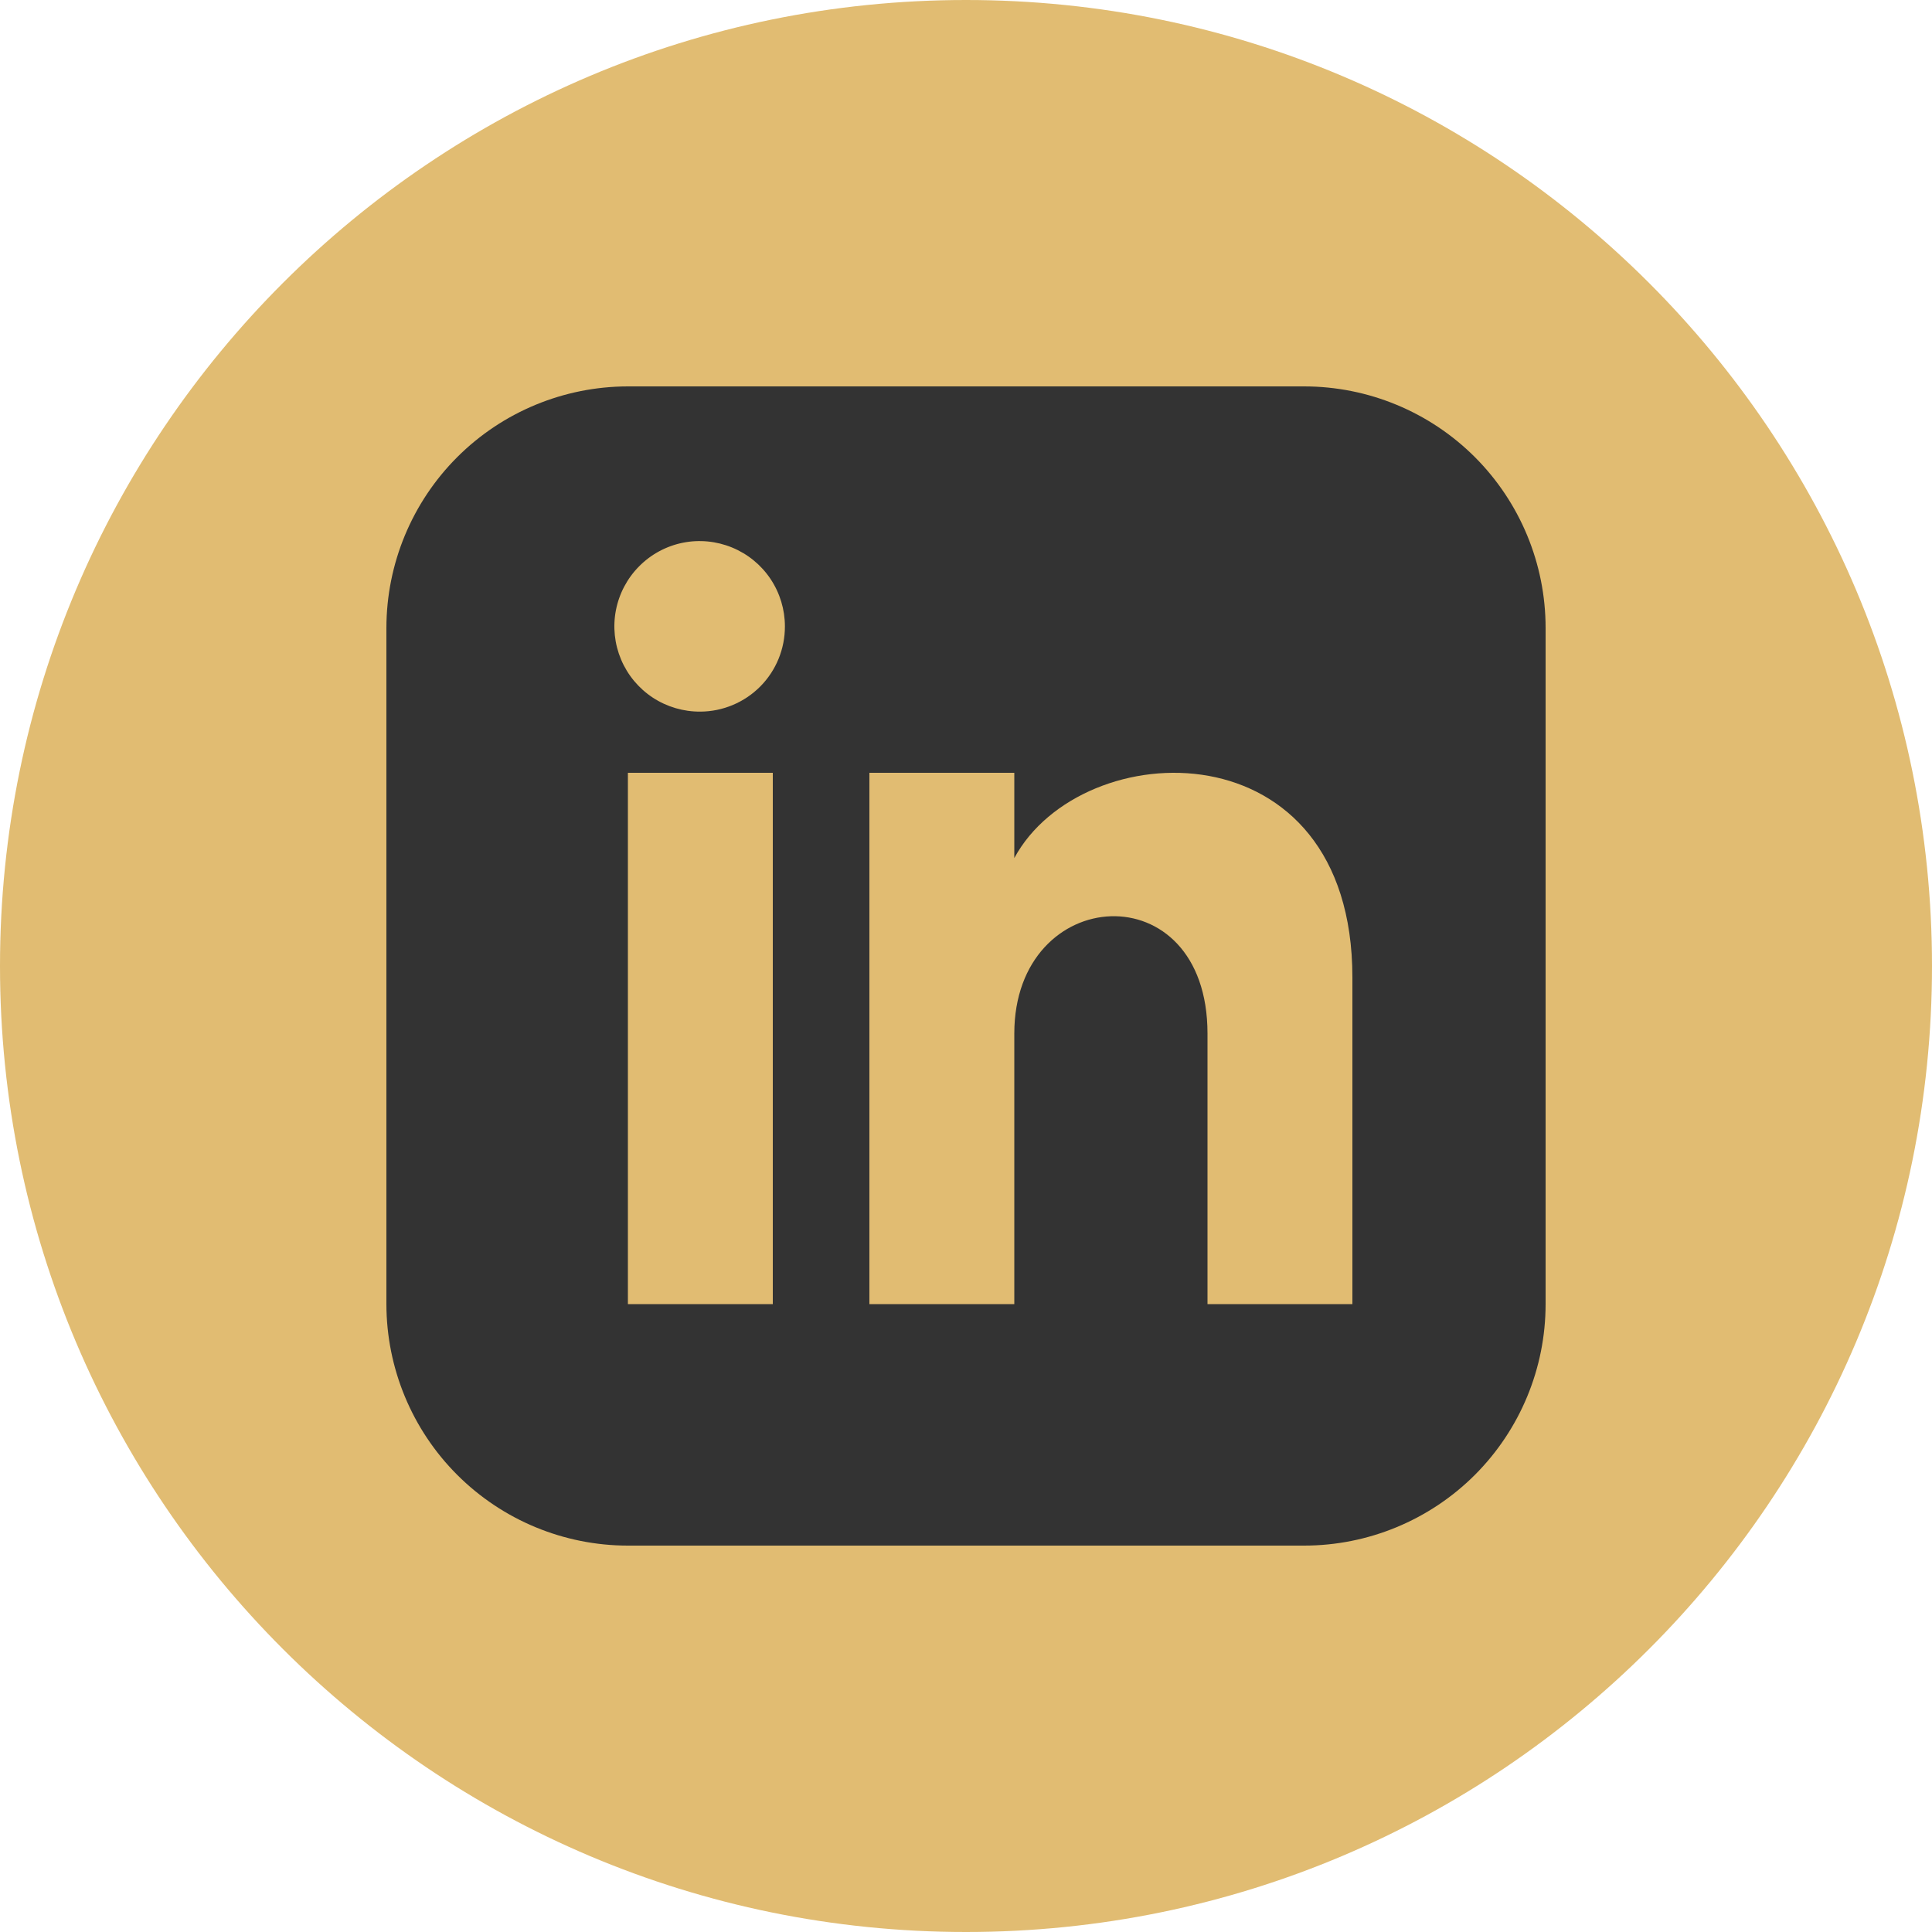
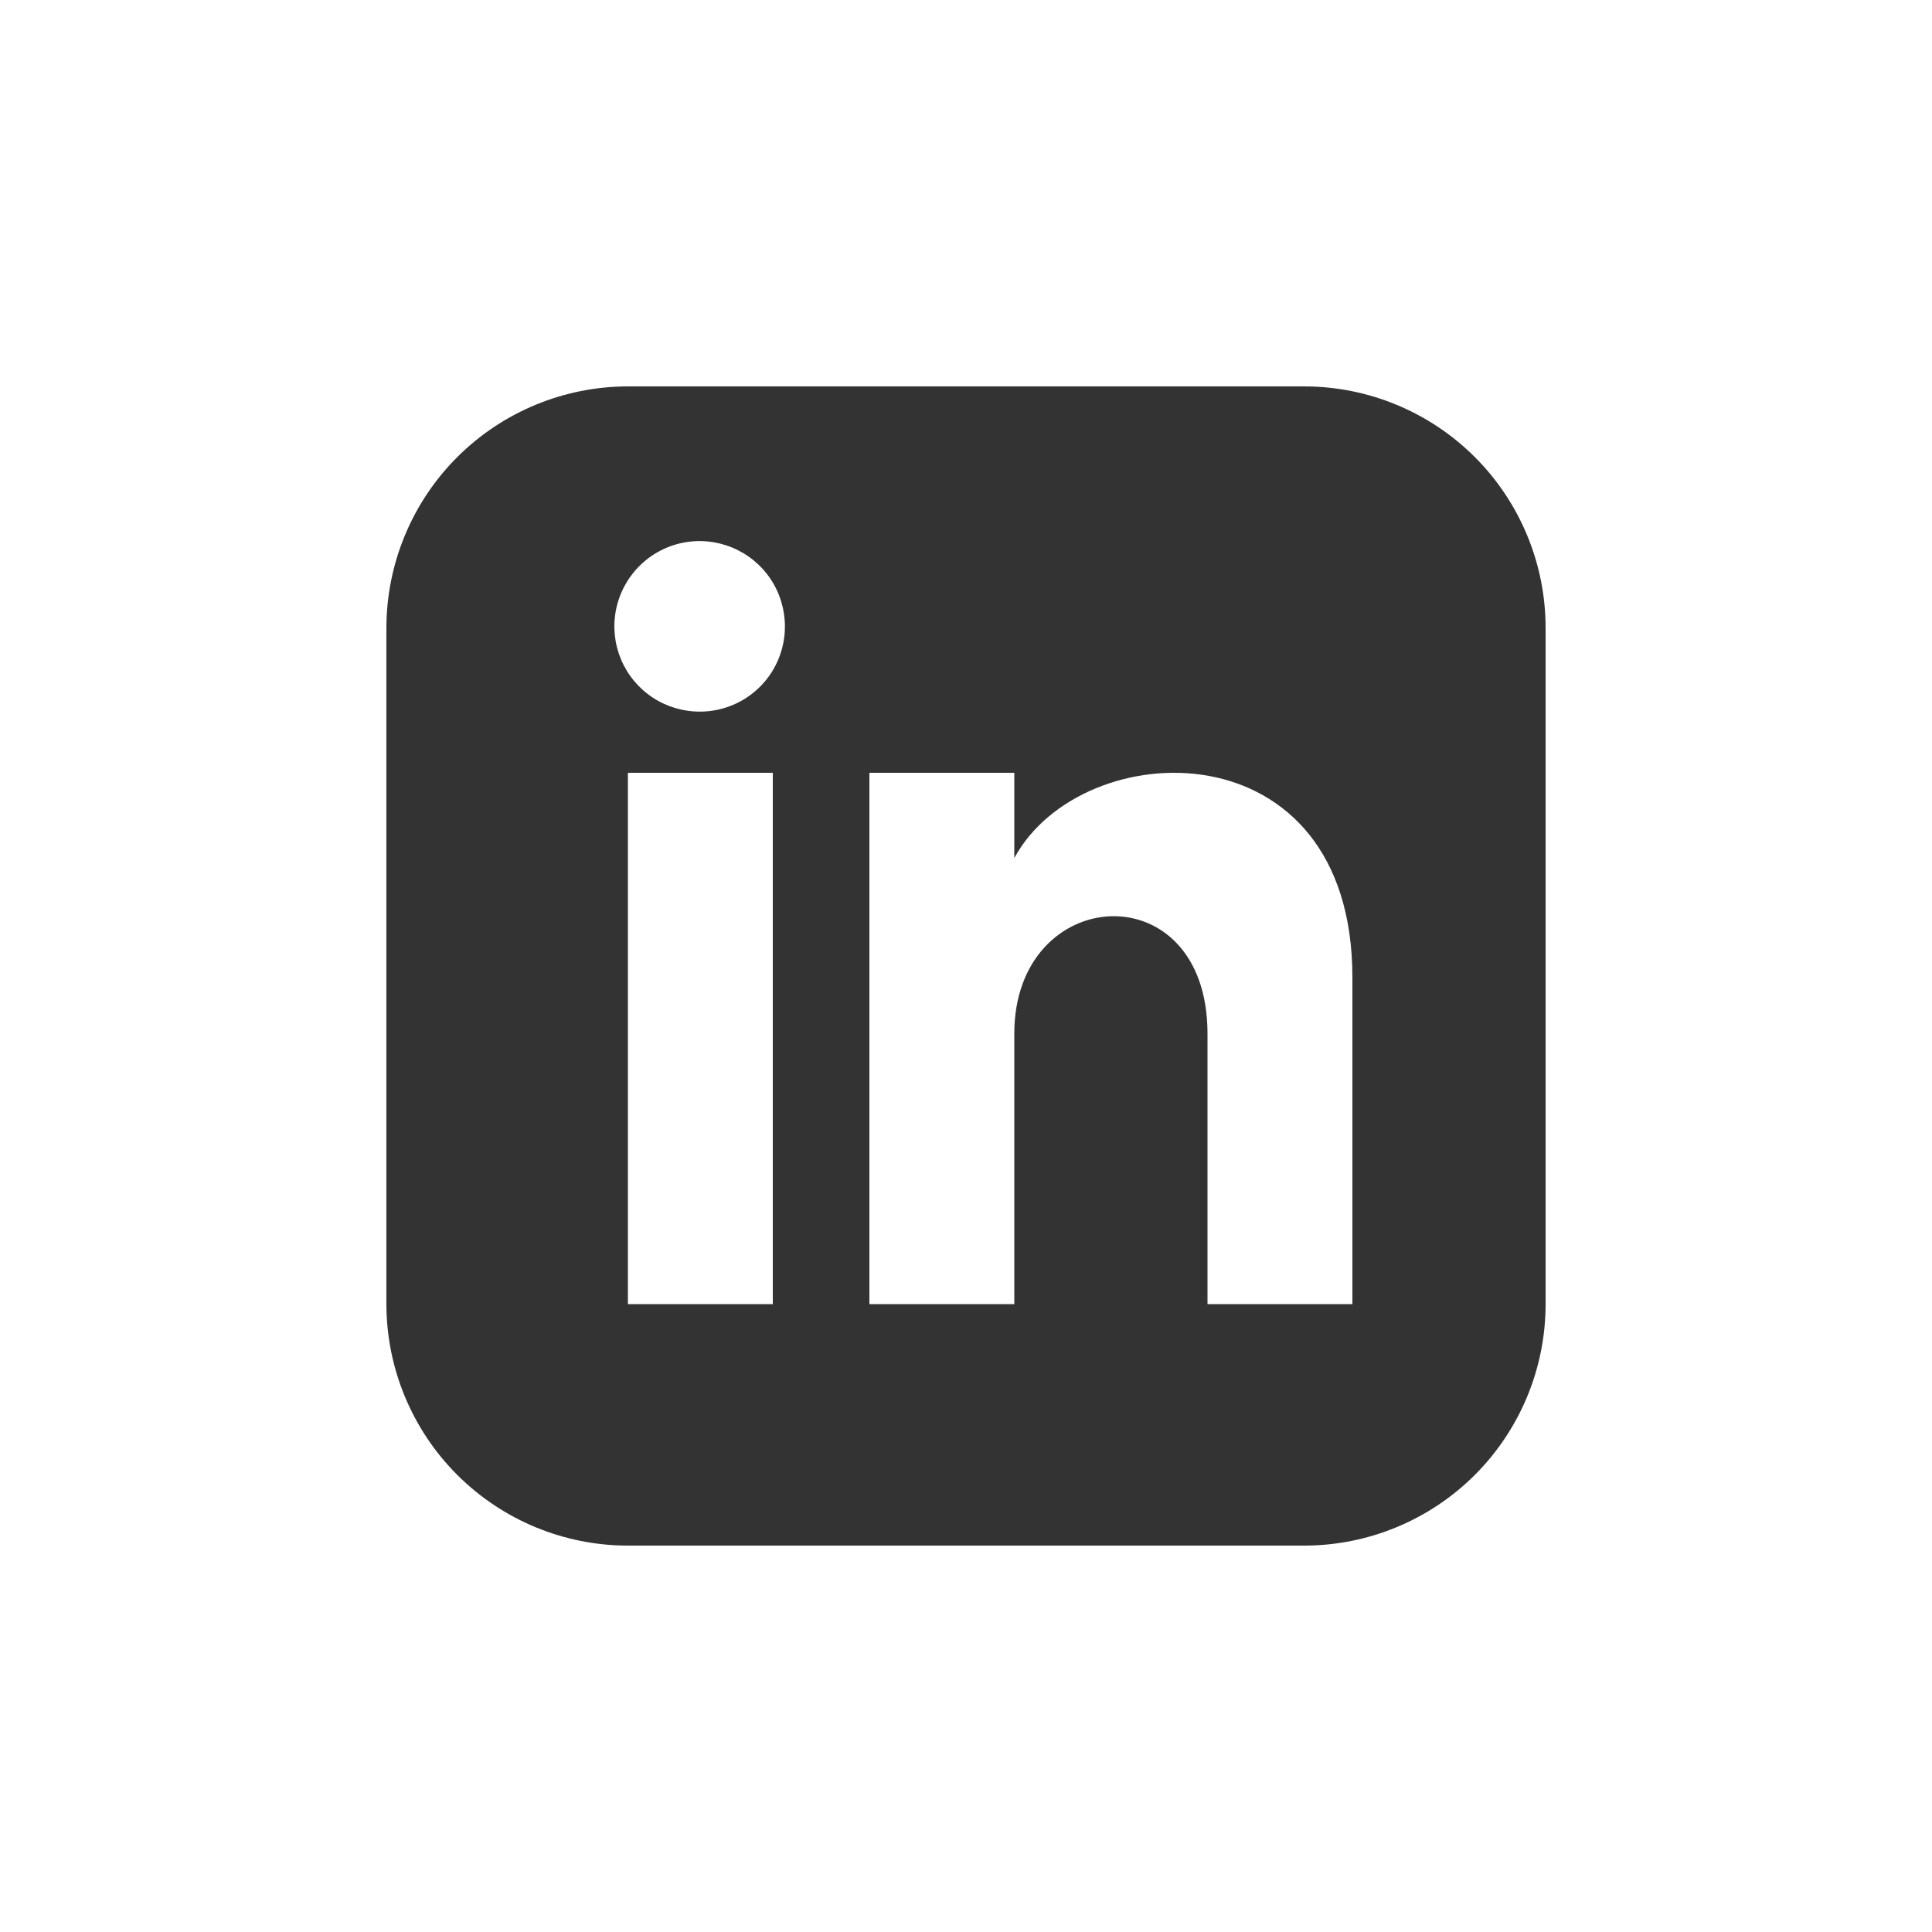
<svg xmlns="http://www.w3.org/2000/svg" width="30" height="30" viewBox="0 0 30 30" fill="none">
-   <path d="M15 30C23.284 30 30 23.284 30 15C30 6.716 23.284 0 15 0C6.716 0 0 6.716 0 15C0 23.284 6.716 30 15 30Z" fill="#E0BA6E" fill-opacity="0.97" />
  <path d="M20.25 6H9.75C8.756 6.001 7.802 6.396 7.099 7.099C6.396 7.802 6.001 8.756 6 9.75V20.25C6.001 21.244 6.396 22.198 7.099 22.901C7.802 23.604 8.756 24 9.75 24H20.25C21.245 24 22.198 23.605 22.902 22.902C23.605 22.198 24 21.245 24 20.25V9.75C24 8.755 23.605 7.802 22.902 7.098C22.198 6.395 21.245 6 20.25 6ZM12 20.25H9.75V12H12V20.25ZM10.876 11.05C10.614 11.052 10.357 10.977 10.137 10.833C9.918 10.689 9.746 10.483 9.644 10.241C9.542 9.999 9.514 9.733 9.564 9.475C9.614 9.218 9.739 8.98 9.924 8.794C10.108 8.608 10.344 8.48 10.601 8.428C10.858 8.376 11.125 8.402 11.368 8.502C11.611 8.602 11.818 8.771 11.964 8.989C12.11 9.207 12.188 9.464 12.188 9.726C12.189 10.075 12.052 10.411 11.806 10.659C11.56 10.907 11.225 11.048 10.876 11.05ZM21 20.25H18.75V16.05C18.75 13.524 15.75 13.716 15.75 16.05V20.25H13.5V12H15.75V13.324C16.8 11.384 21 11.242 21 15.18V20.25Z" fill="#333333" />
</svg>